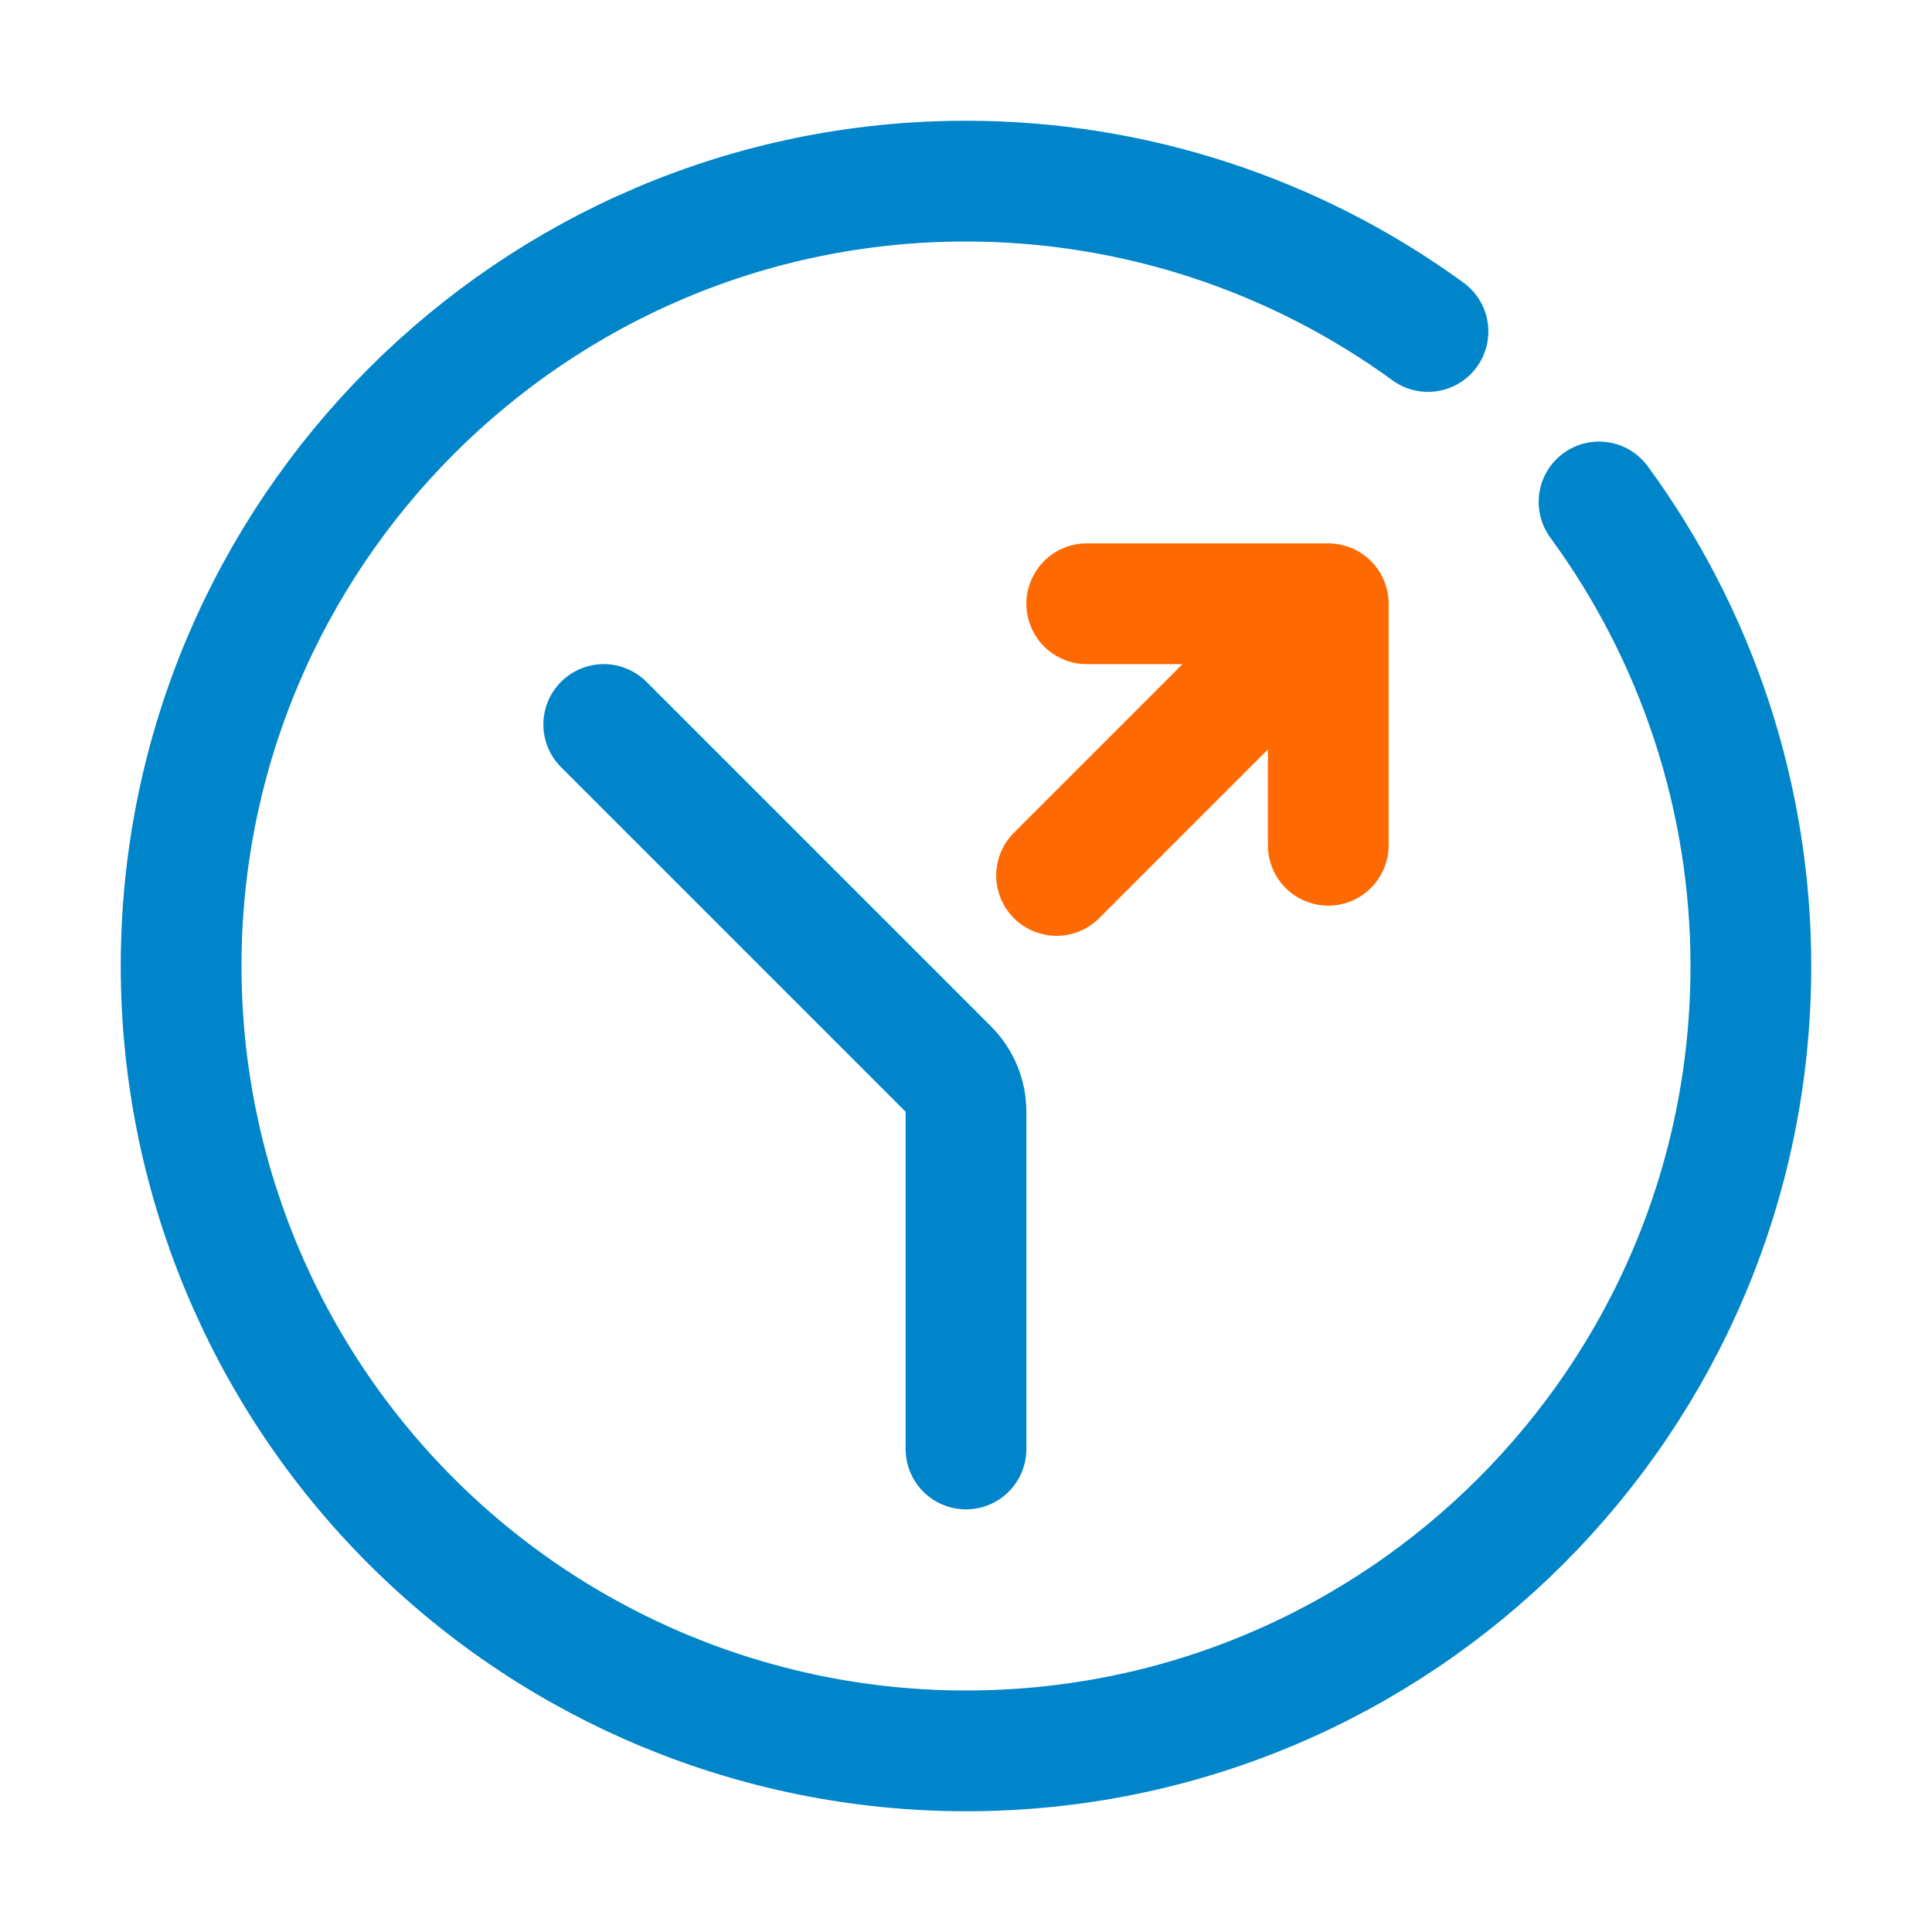
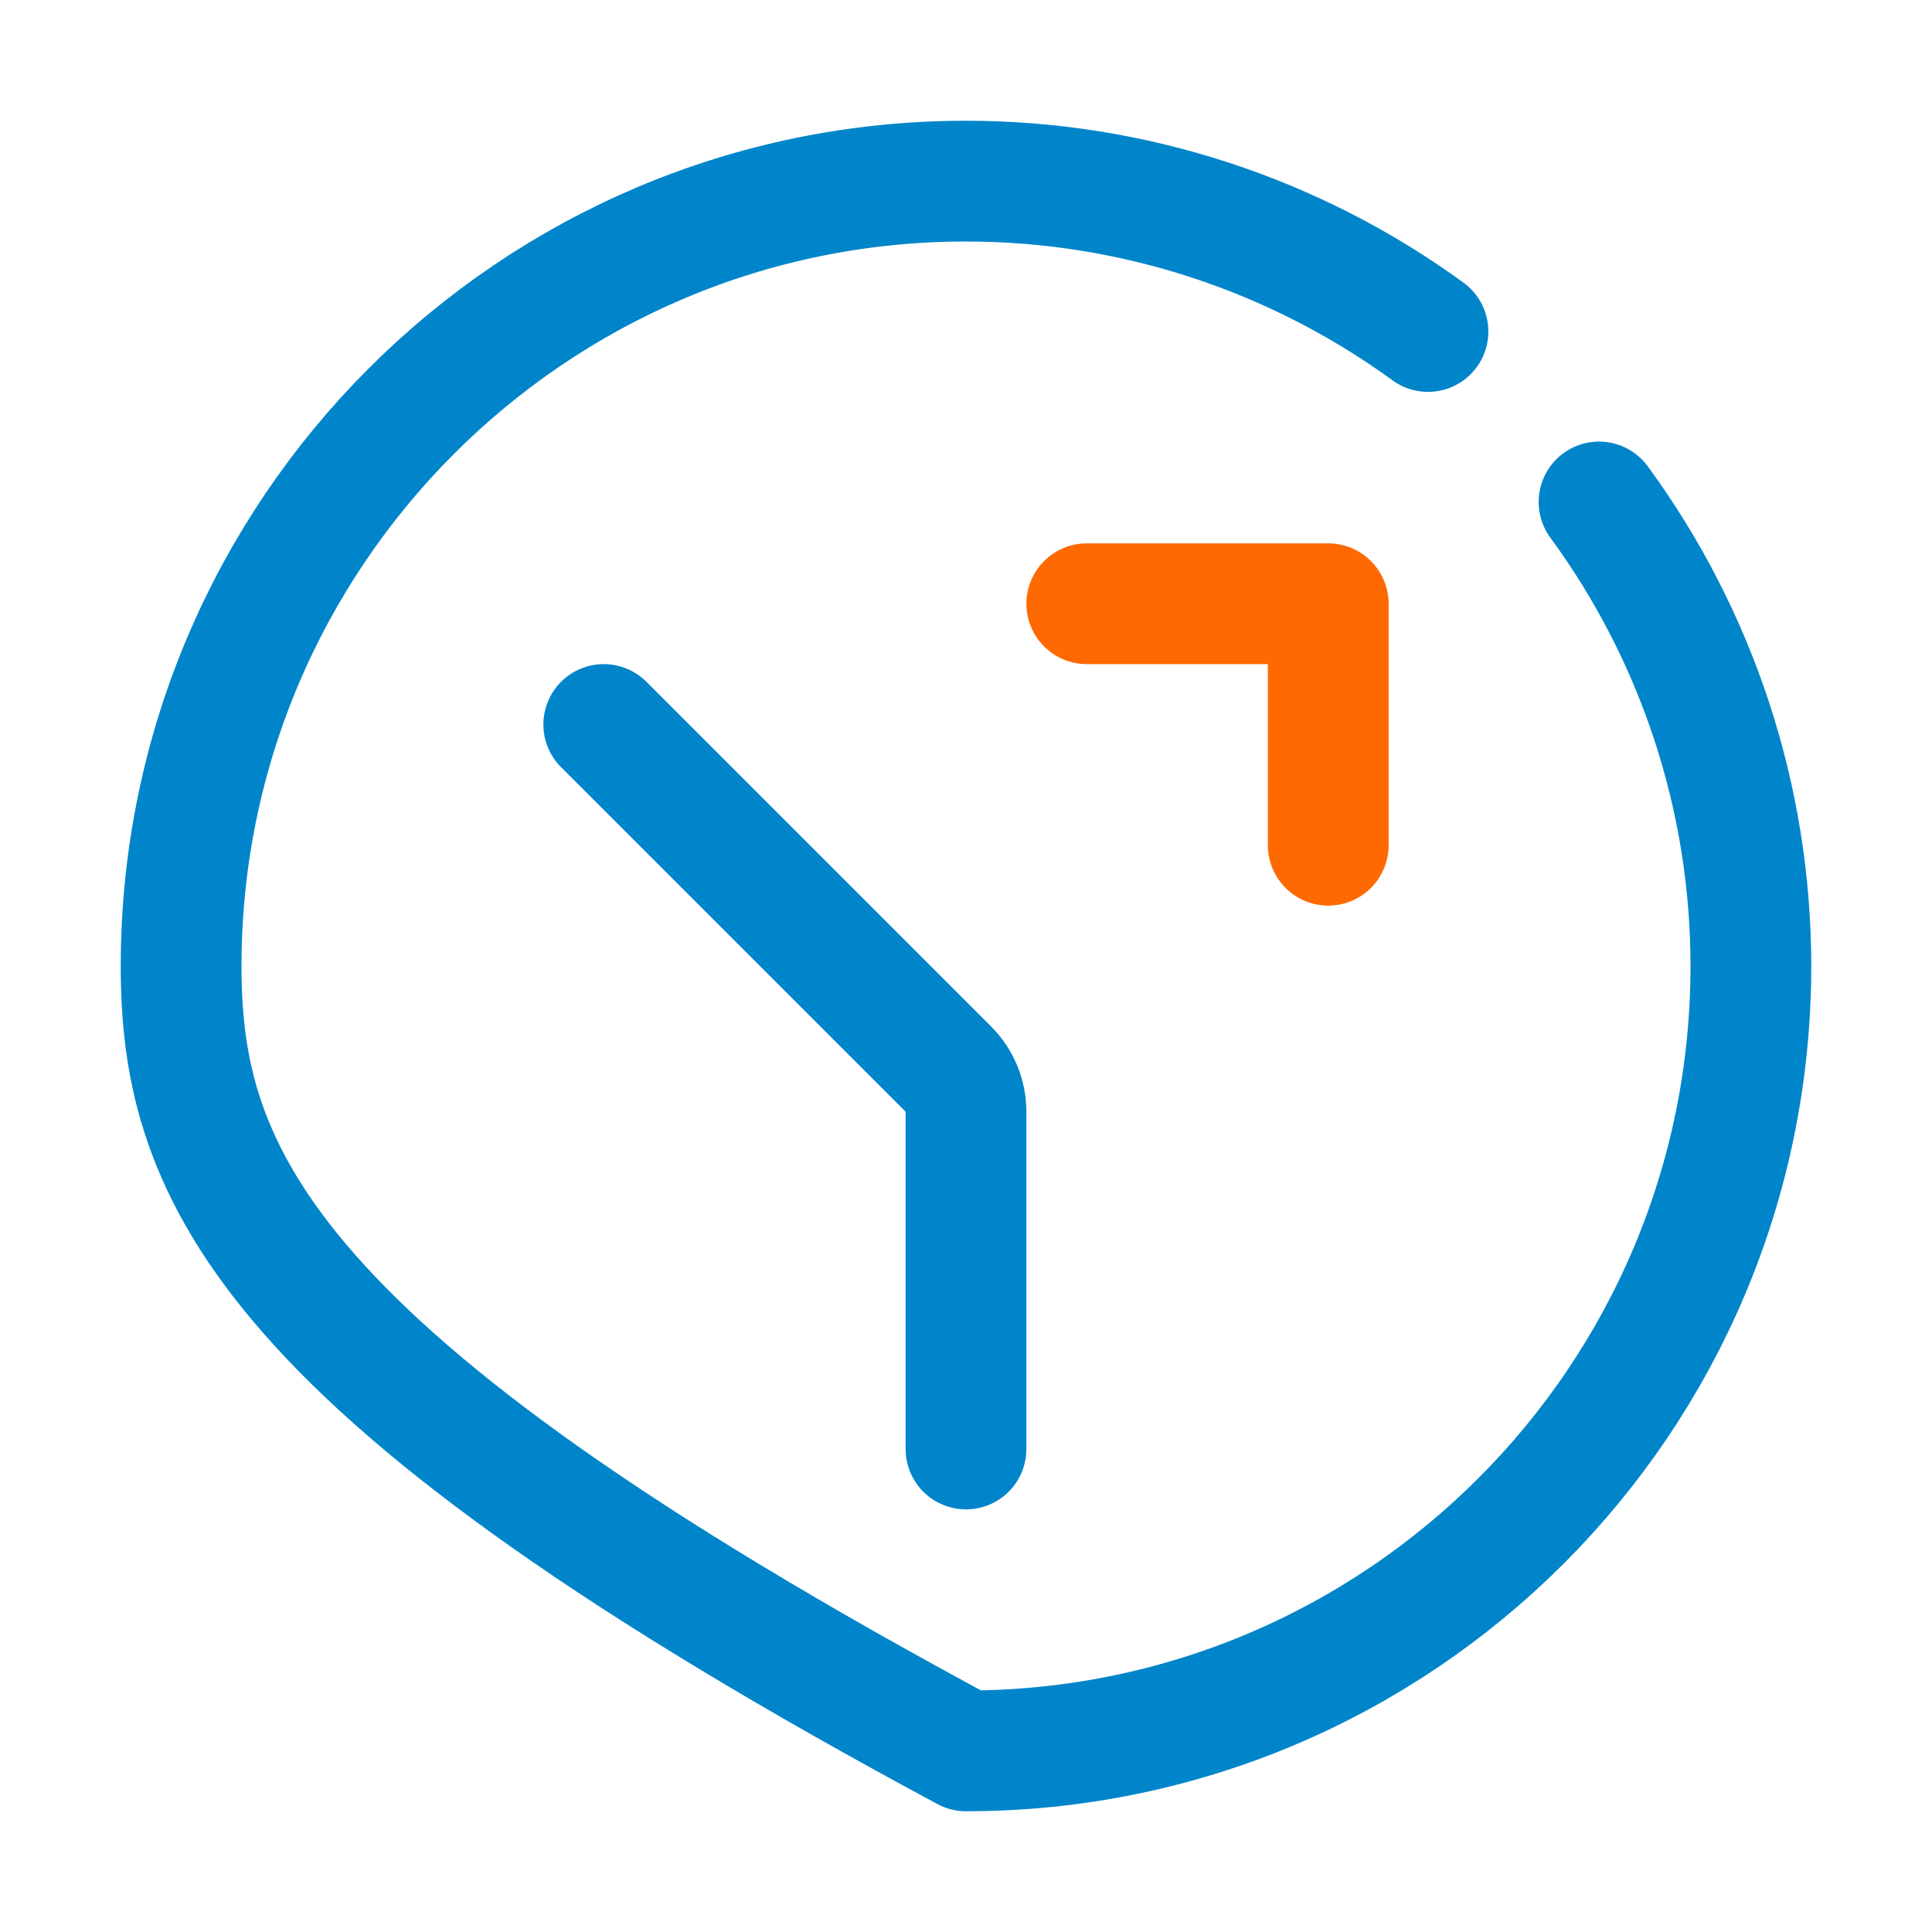
<svg xmlns="http://www.w3.org/2000/svg" width="64px" height="64px" viewBox="0 0 64 64" version="1.1">
  <title>64x64/pivot</title>
  <desc>Created with Sketch.</desc>
  <g id="64x64/pivot" stroke="none" stroke-width="1" fill="none" fill-rule="evenodd" stroke-linecap="round" stroke-linejoin="round">
    <g id="icon" transform="translate(6, 6)" stroke-width="4">
-       <path d="M46.97,10.628 C50.218,15.06 52,20.438 52,26 C52,40.359 40.359,52 26,52 C19.104,52 12.491,49.261 7.615,44.385 C2.739,39.509 -5.77315973e-16,32.896 0,26 C0,11.7 11.622,1.33226763e-15 26,0 C31.534,4.4408921e-16 36.885,1.764 41.304,4.981" id="Combined-Shape" stroke="#0085CA" fill-rule="nonzero" />
+       <path d="M46.97,10.628 C50.218,15.06 52,20.438 52,26 C52,40.359 40.359,52 26,52 C2.739,39.509 -5.77315973e-16,32.896 0,26 C0,11.7 11.622,1.33226763e-15 26,0 C31.534,4.4408921e-16 36.885,1.764 41.304,4.981" id="Combined-Shape" stroke="#0085CA" fill-rule="nonzero" />
      <path d="M14,42 L14,30.828 C14,30.298 14.211,29.789 14.586,29.414 L26,18" id="Path-21" stroke="#0085CA" transform="translate(20, 30) scale(-1, 1) translate(-20, -30) " />
      <g id="arrow" transform="translate(33, 19) scale(-1, 1) translate(-33, -19) translate(28, 14)" stroke="#FF6901">
-         <path d="M9,2 L2,9" id="Path-21" transform="translate(5.5, 5.5) scale(-1, 1) translate(-5.5, -5.5) " />
        <polyline id="Path-83" transform="translate(4, 4) scale(-1, 1) translate(-4, -4) " points="8 8 8 0 -4.4408921e-16 0" />
      </g>
    </g>
  </g>
</svg>